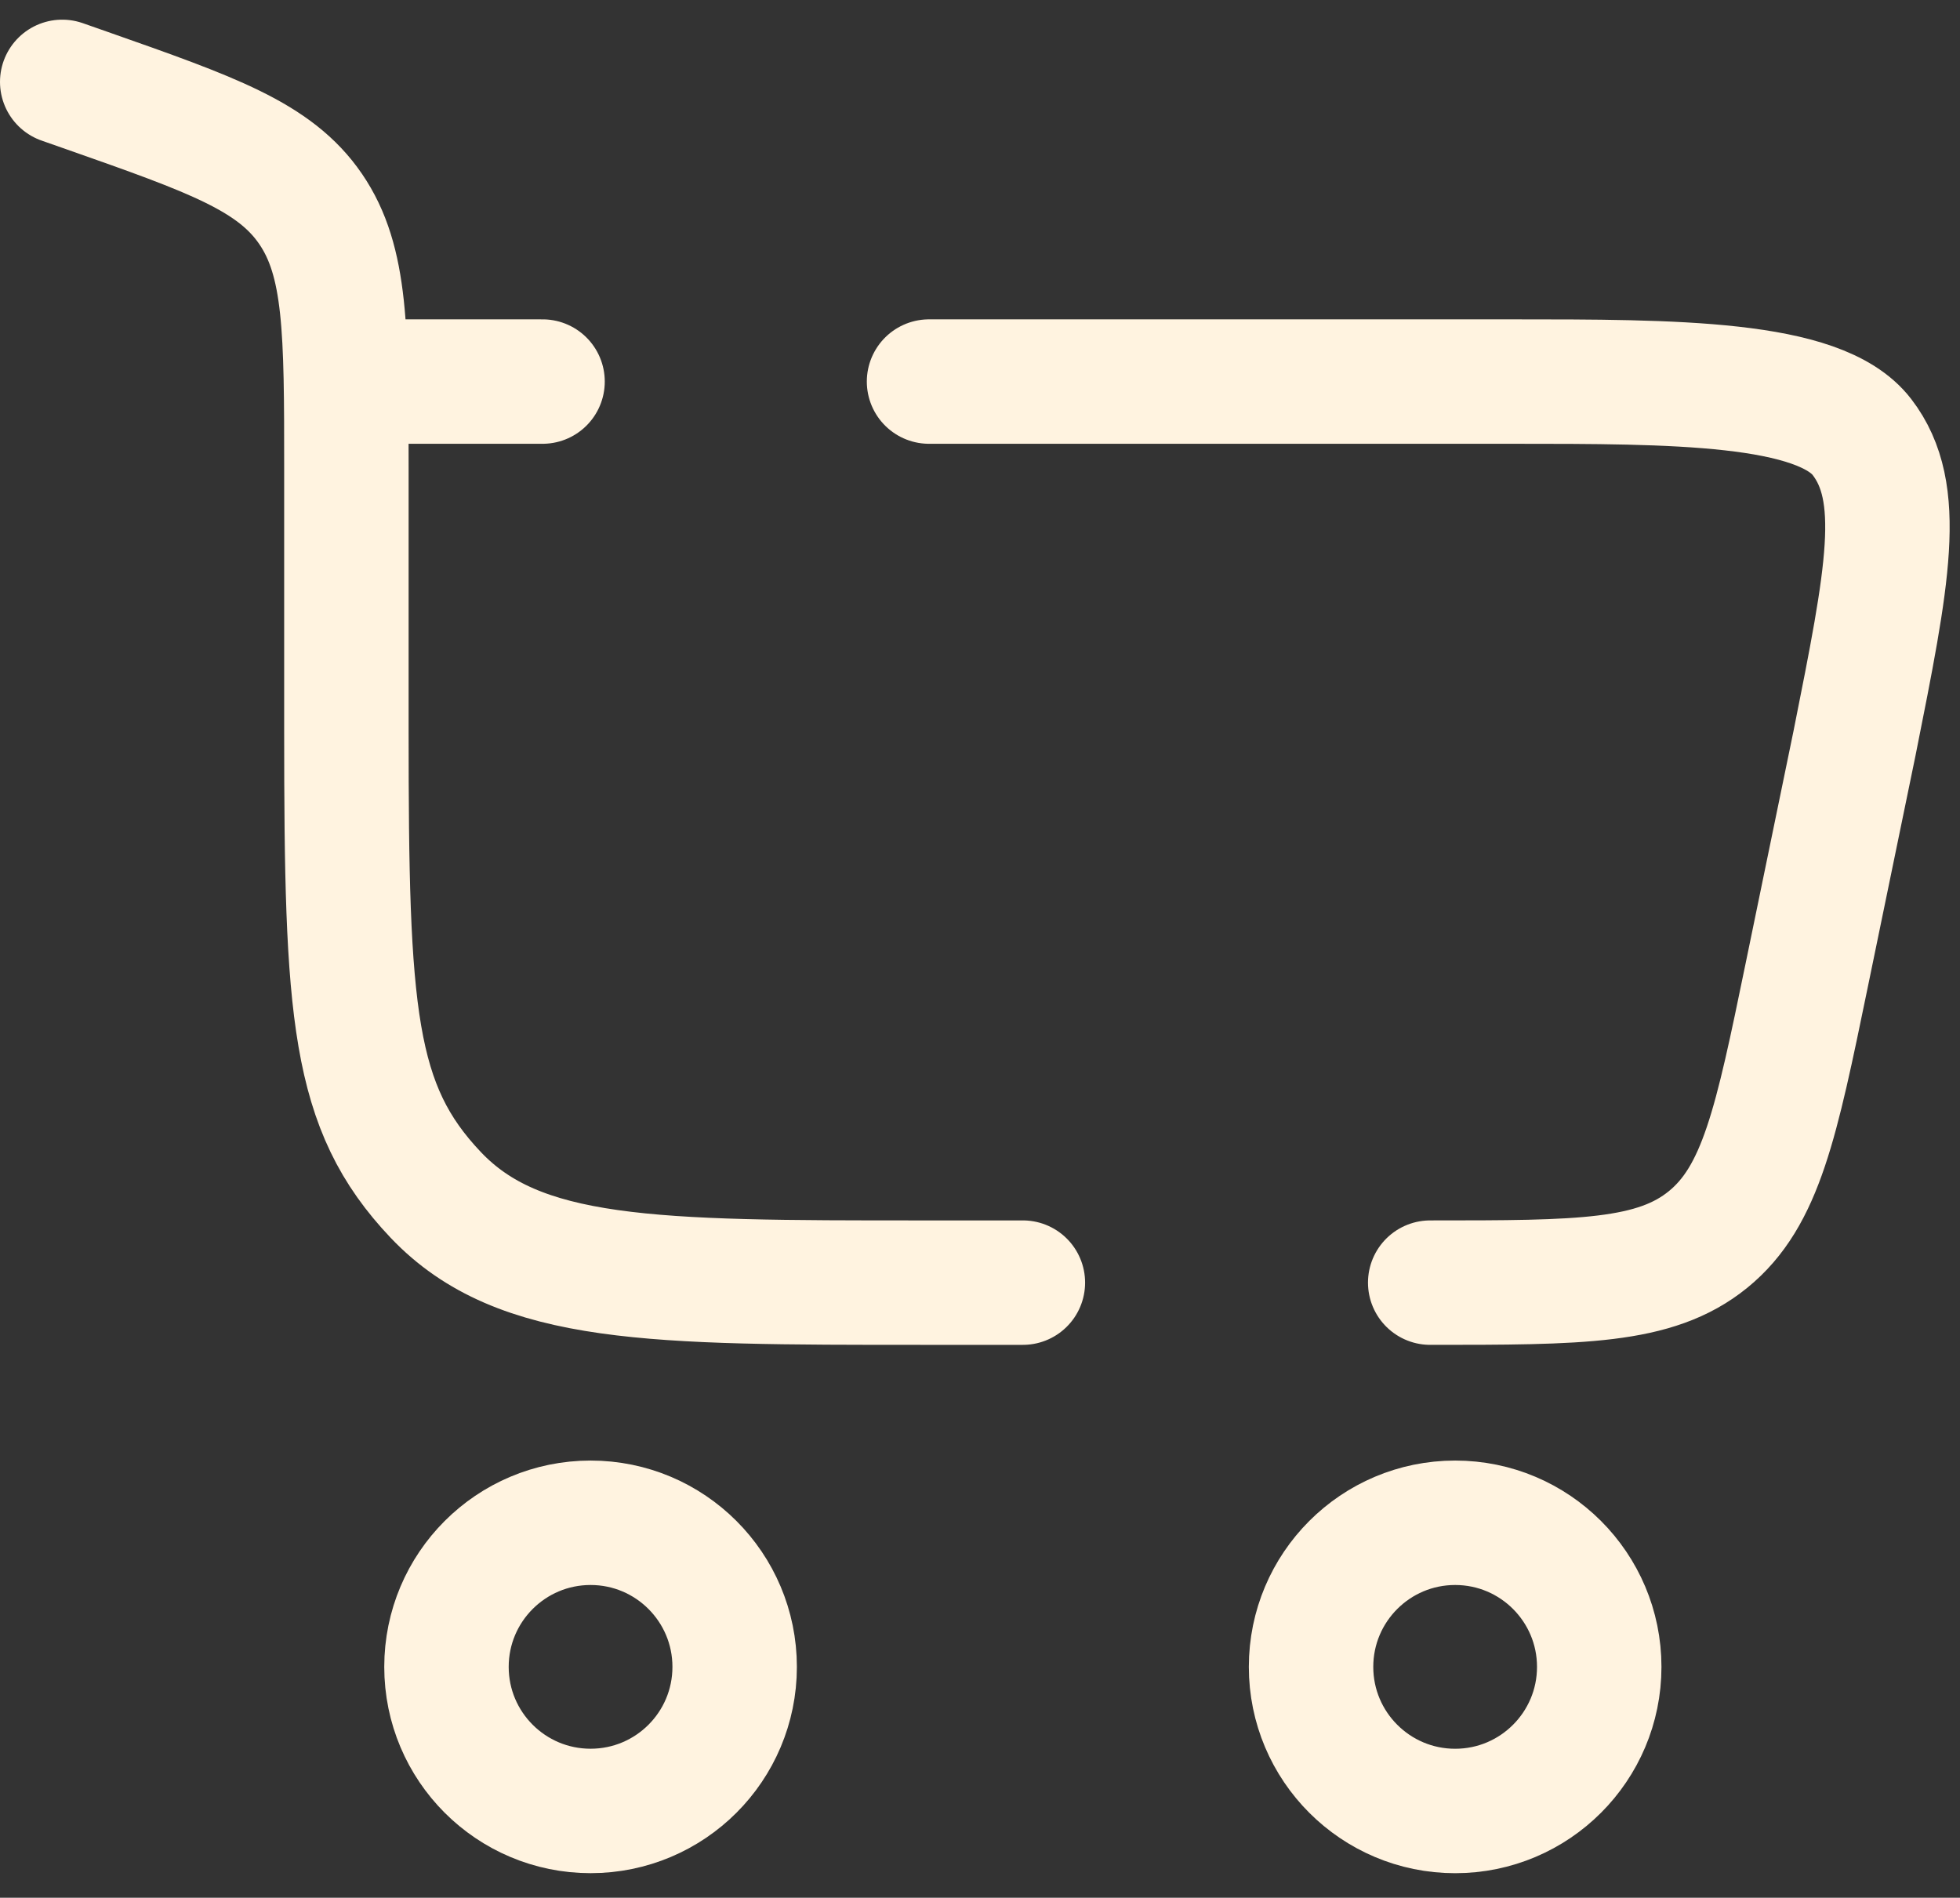
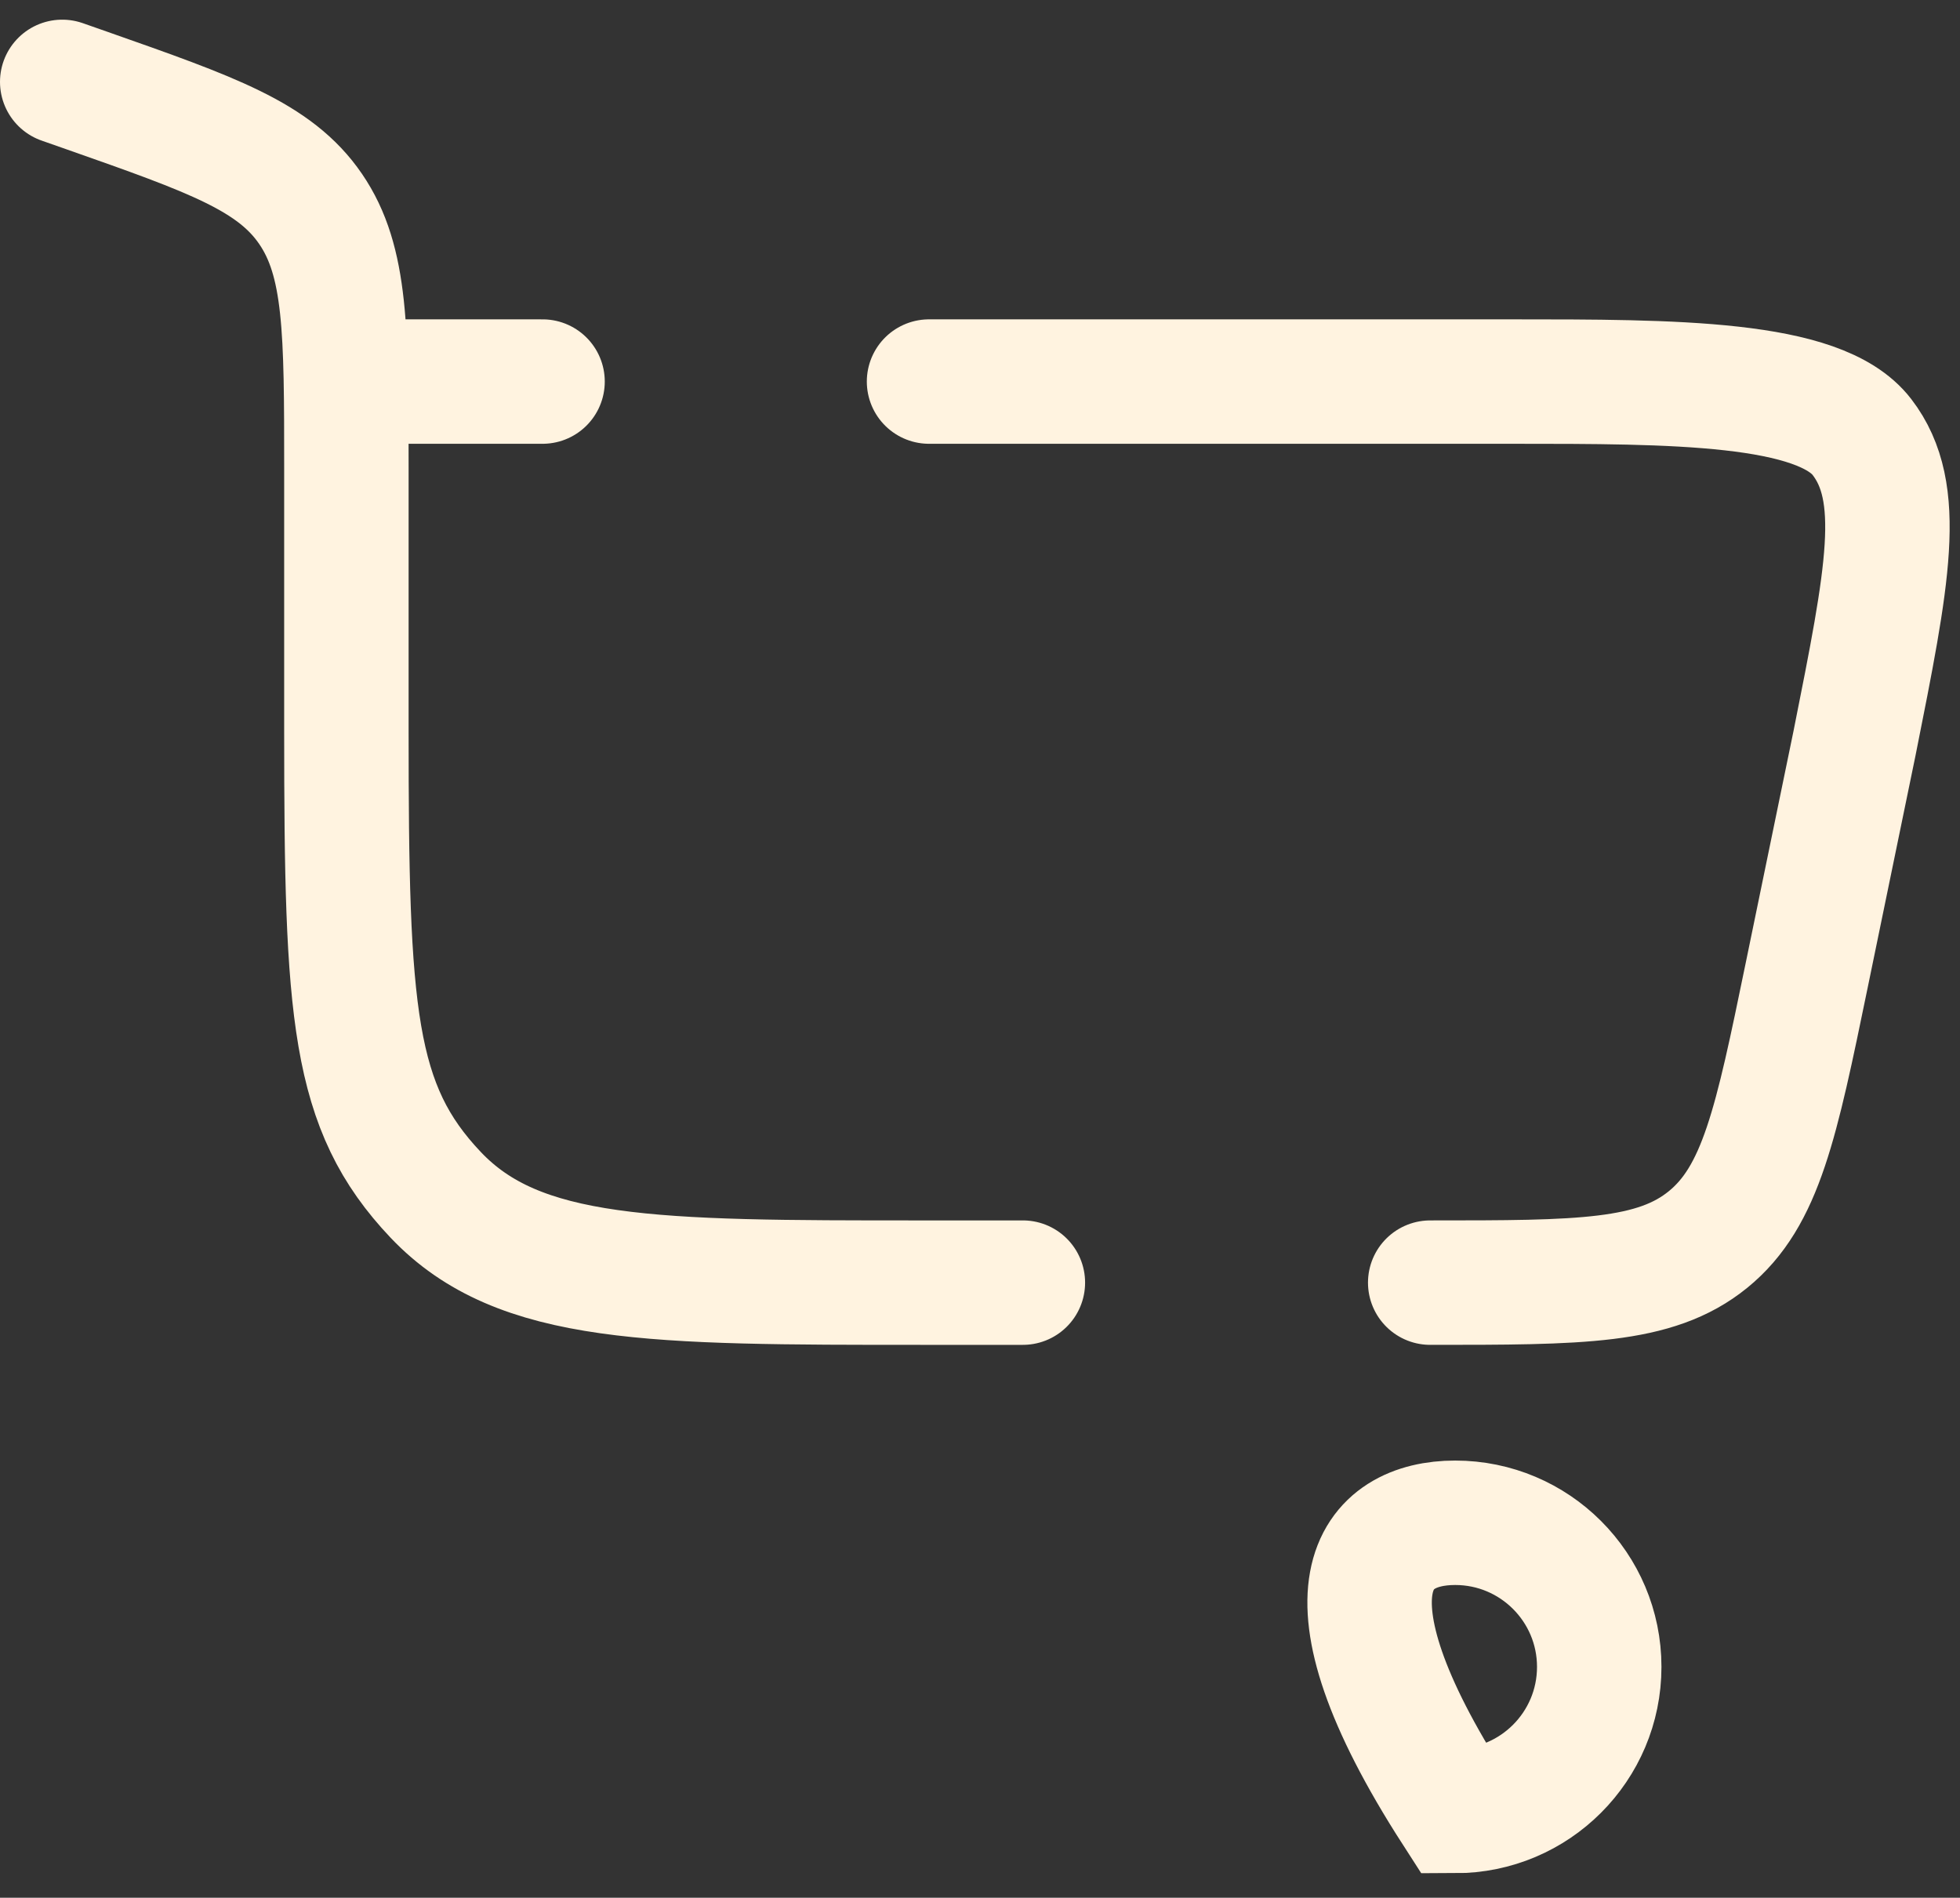
<svg xmlns="http://www.w3.org/2000/svg" width="63" height="61" viewBox="0 0 63 61" fill="none">
  <rect x="0" y="0" width="63" height="61" fill="#333333" stroke="none" />
-   <path d="M18.983 48.948C21.541 48.948 23.614 51.022 23.614 53.58C23.614 56.138 21.541 58.211 18.983 58.211C16.425 58.211 14.351 56.138 14.351 53.58C14.351 51.022 16.425 48.948 18.983 48.948Z" stroke="#FFF3E0" stroke-width="4" />
-   <path d="M46.773 48.948C49.33 48.948 51.404 51.022 51.404 53.58C51.404 56.138 49.33 58.212 46.773 58.212C44.215 58.212 42.141 56.138 42.141 53.58C42.141 51.022 44.215 48.948 46.773 48.948Z" stroke="#FFF3E0" stroke-width="4" />
+   <path d="M46.773 48.948C49.33 48.948 51.404 51.022 51.404 53.58C51.404 56.138 49.33 58.212 46.773 58.212C42.141 51.022 44.215 48.948 46.773 48.948Z" stroke="#FFF3E0" stroke-width="4" />
  <path d="M2 2.632L2.807 2.915C6.826 4.328 8.835 5.035 9.984 6.717C11.134 8.399 11.134 10.633 11.134 15.101V23.505C11.134 32.588 11.329 35.585 14.004 38.407C16.68 41.229 20.985 41.229 29.597 41.229H32.878M45.971 41.229C50.791 41.229 53.201 41.229 54.904 39.84C56.608 38.452 57.095 36.092 58.068 31.371L59.611 23.884C60.683 18.514 61.218 15.829 59.848 14.047C58.477 12.265 53.794 12.265 48.591 12.265H29.862M11.134 12.265H17.439" stroke="#FFF3E0" stroke-width="4" stroke-linecap="round" />
</svg>